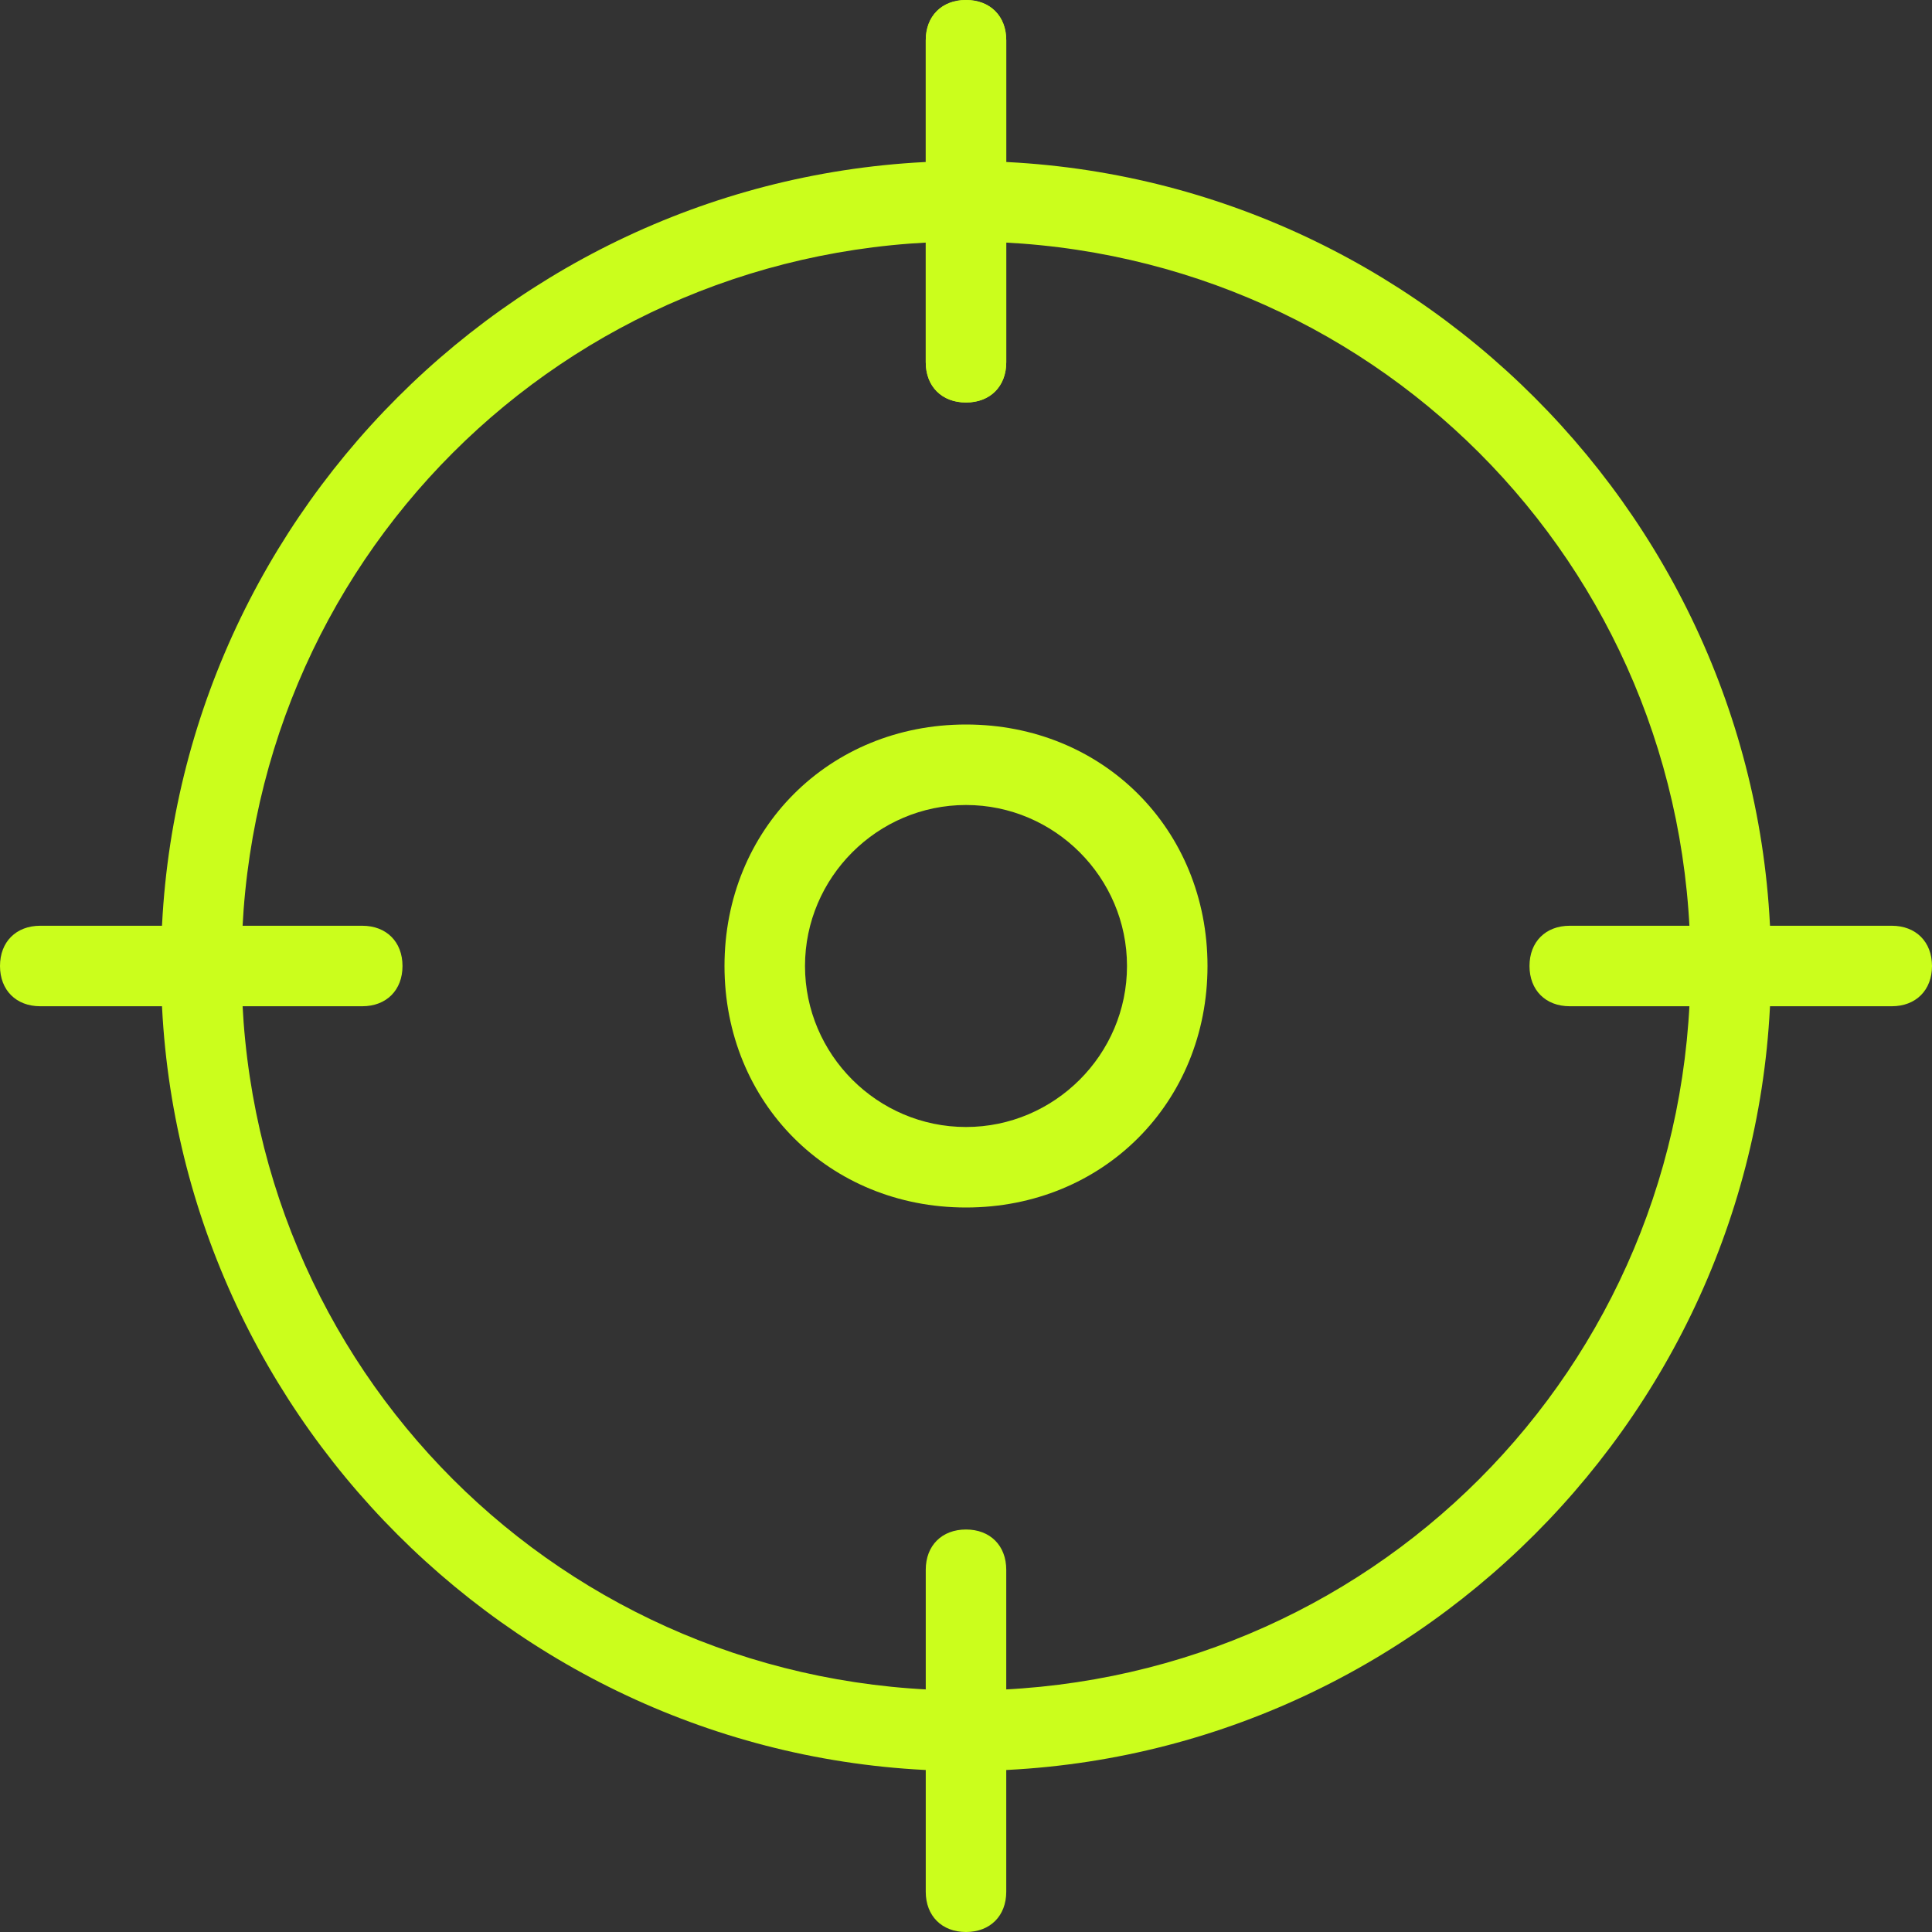
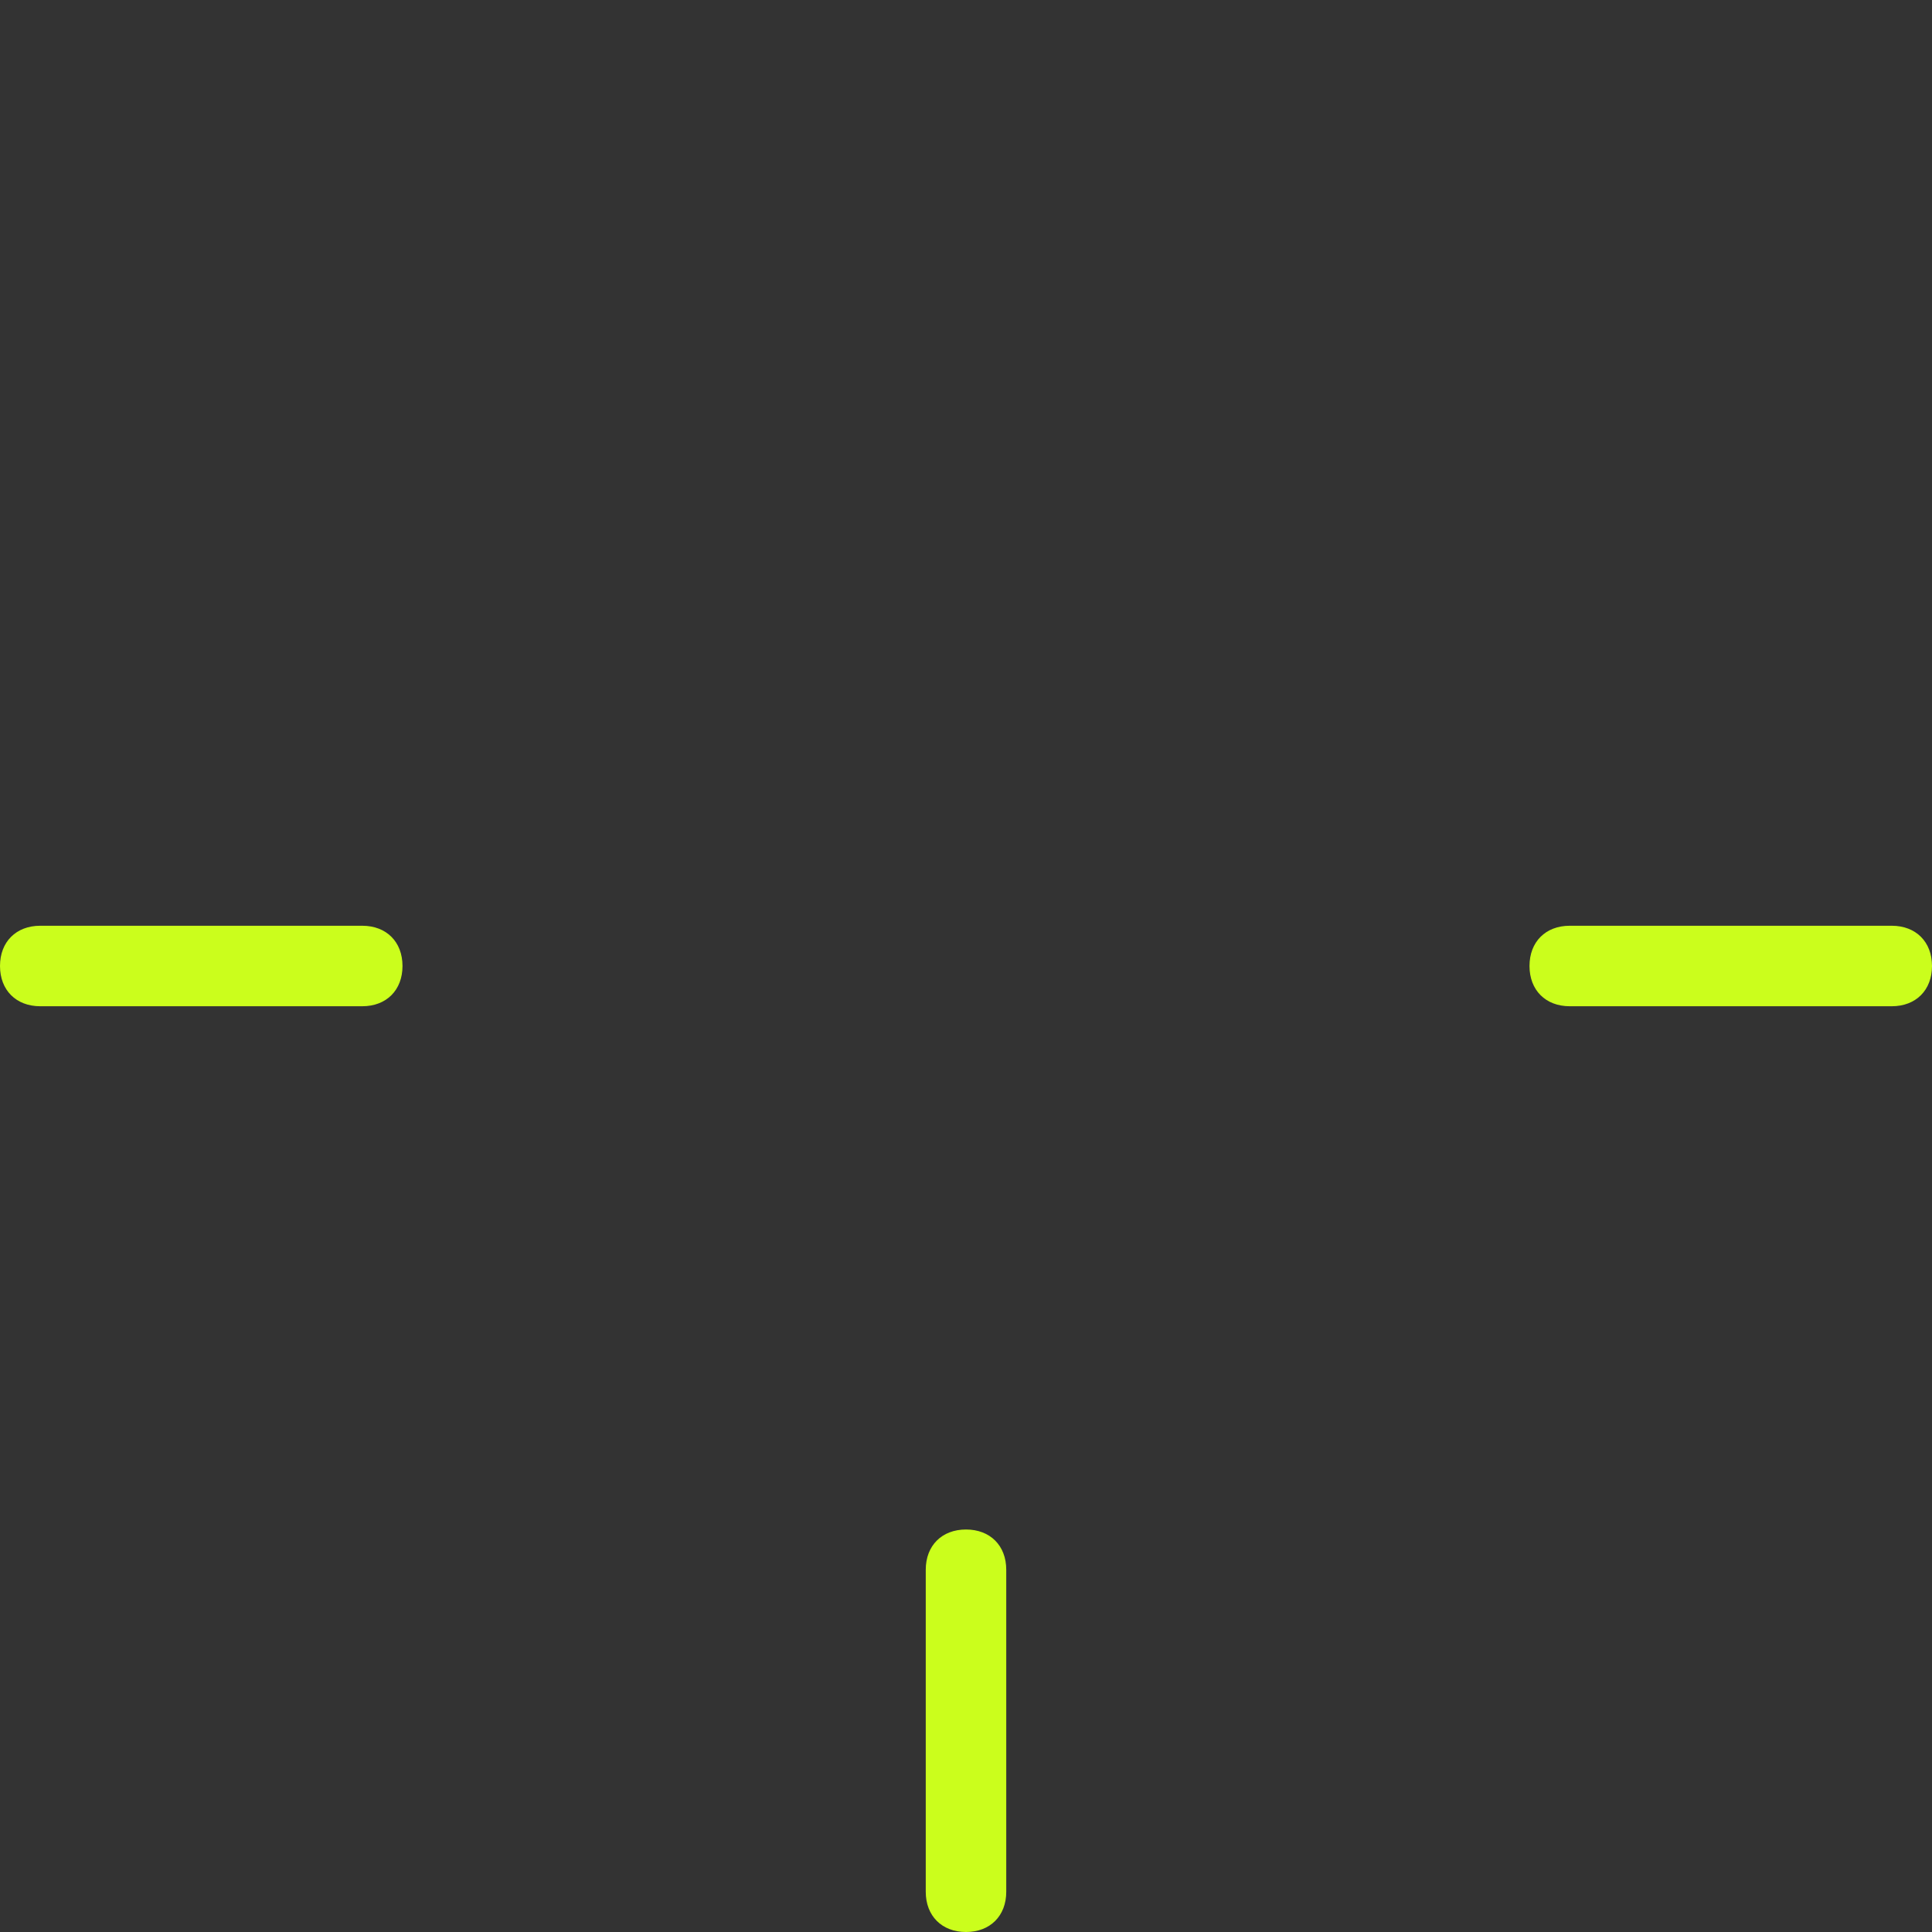
<svg xmlns="http://www.w3.org/2000/svg" width="48" height="48" viewBox="0 0 48 48" fill="none">
  <rect x="0" y="0" width="48" height="48" fill="#333333" stroke="none" />
  <g clip-path="url(#clip0_301_12191)">
-     <path d="M24 44C13 44 4 35 4 24C4 13 13 4 24 4C35 4 44 13 44 24C44 35 35 44 24 44ZM24 6C14 6 6 14 6 24C6 34 14 42 24 42C34 42 42 34 42 24C42 14 34 6 24 6Z" fill="url(#paint0_linear_301_12191)" />
-     <path d="M24 10C23.4 10 23 9.6 23 9V1C23 0.4 23.4 0 24 0C24.6 0 25 0.4 25 1V9C25 9.6 24.6 10 24 10Z" fill="url(#paint1_linear_301_12191)" />
-     <path d="M24 10C23.4 10 23 9.6 23 9V1C23 0.4 23.4 0 24 0C24.6 0 25 0.4 25 1V9C25 9.6 24.6 10 24 10Z" fill="url(#paint2_linear_301_12191)" />
    <path d="M47 25H39C38.4 25 38 24.6 38 24C38 23.4 38.4 23 39 23H47C47.6 23 48 23.4 48 24C48 24.6 47.6 25 47 25Z" fill="url(#paint3_linear_301_12191)" />
    <path d="M24 48C23.4 48 23 47.6 23 47V39C23 38.4 23.4 38 24 38C24.6 38 25 38.4 25 39V47C25 47.6 24.6 48 24 48Z" fill="url(#paint4_linear_301_12191)" />
    <path d="M9 25H1C0.4 25 0 24.6 0 24C0 23.4 0.4 23 1 23H9C9.6 23 10 23.4 10 24C10 24.6 9.6 25 9 25Z" fill="url(#paint5_linear_301_12191)" />
-     <path d="M24 30C20.6 30 18 27.4 18 24C18 20.6 20.6 18 24 18C27.4 18 30 20.6 30 24C30 27.4 27.4 30 24 30ZM24 20C21.8 20 20 21.8 20 24C20 26.2 21.8 28 24 28C26.2 28 28 26.2 28 24C28 21.8 26.2 20 24 20Z" fill="url(#paint6_linear_301_12191)" />
  </g>
  <defs>
    <linearGradient id="paint0_linear_301_12191" x1="4" y1="24" x2="44" y2="24" gradientUnits="userSpaceOnUse">
      <stop stop-color="#CBFE1C" />
      <stop offset="0.438" stop-color="#CBFE1C" />
    </linearGradient>
    <linearGradient id="paint1_linear_301_12191" x1="23" y1="5" x2="25" y2="5" gradientUnits="userSpaceOnUse">
      <stop stop-color="#CBFE1C" />
      <stop offset="0.438" stop-color="#CBFE1C" />
    </linearGradient>
    <linearGradient id="paint2_linear_301_12191" x1="23" y1="5" x2="25" y2="5" gradientUnits="userSpaceOnUse">
      <stop stop-color="#CBFE1C" />
      <stop offset="0.438" stop-color="#CBFE1C" />
    </linearGradient>
    <linearGradient id="paint3_linear_301_12191" x1="38" y1="24" x2="48" y2="24" gradientUnits="userSpaceOnUse">
      <stop stop-color="#CBFE1C" />
      <stop offset="0.438" stop-color="#CBFE1C" />
    </linearGradient>
    <linearGradient id="paint4_linear_301_12191" x1="23" y1="43" x2="25" y2="43" gradientUnits="userSpaceOnUse">
      <stop stop-color="#CBFE1C" />
      <stop offset="0.438" stop-color="#CBFE1C" />
    </linearGradient>
    <linearGradient id="paint5_linear_301_12191" x1="0" y1="24" x2="10" y2="24" gradientUnits="userSpaceOnUse">
      <stop stop-color="#CBFE1C" />
      <stop offset="0.438" stop-color="#CBFE1C" />
    </linearGradient>
    <linearGradient id="paint6_linear_301_12191" x1="18" y1="24" x2="30" y2="24" gradientUnits="userSpaceOnUse">
      <stop stop-color="#CBFE1C" />
      <stop offset="0.438" stop-color="#CBFE1C" />
    </linearGradient>
    <clipPath id="clip0_301_12191">
      <rect width="48" height="48" fill="white" />
    </clipPath>
  </defs>
</svg>